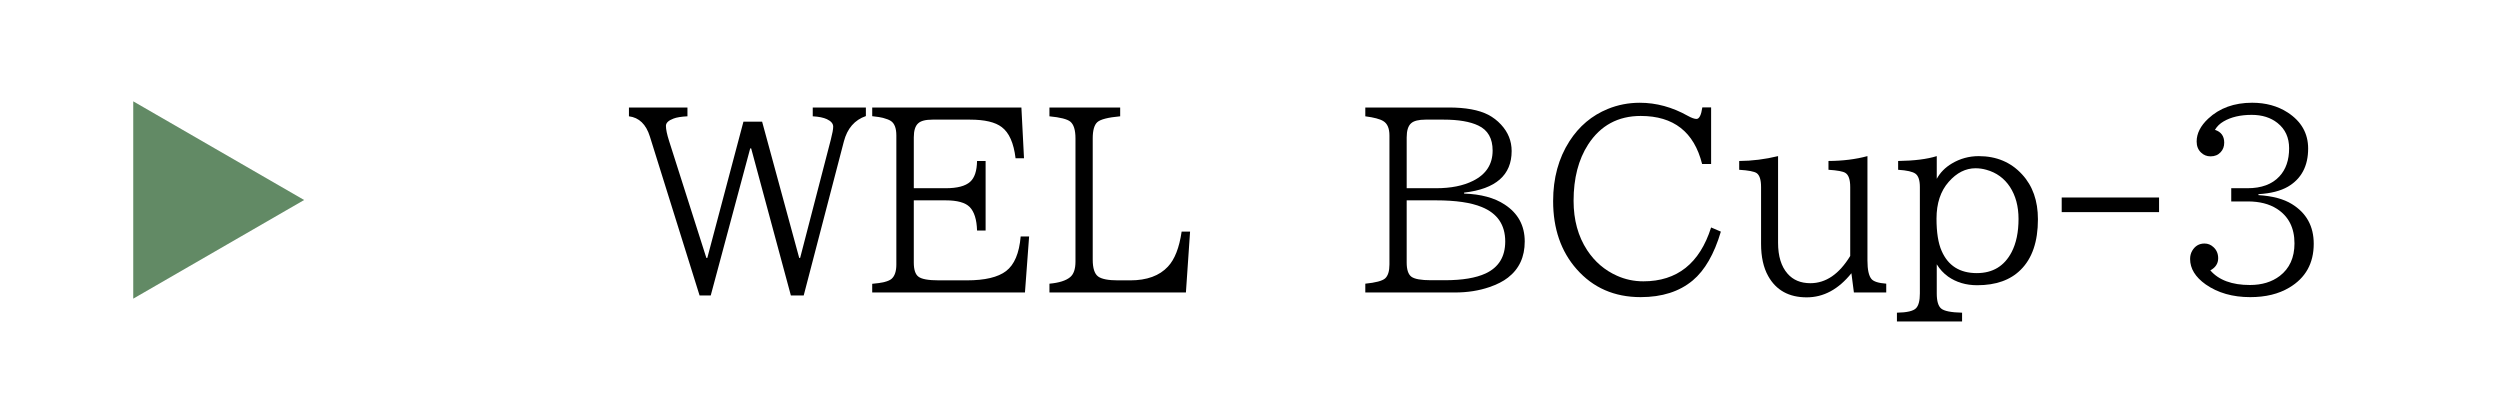
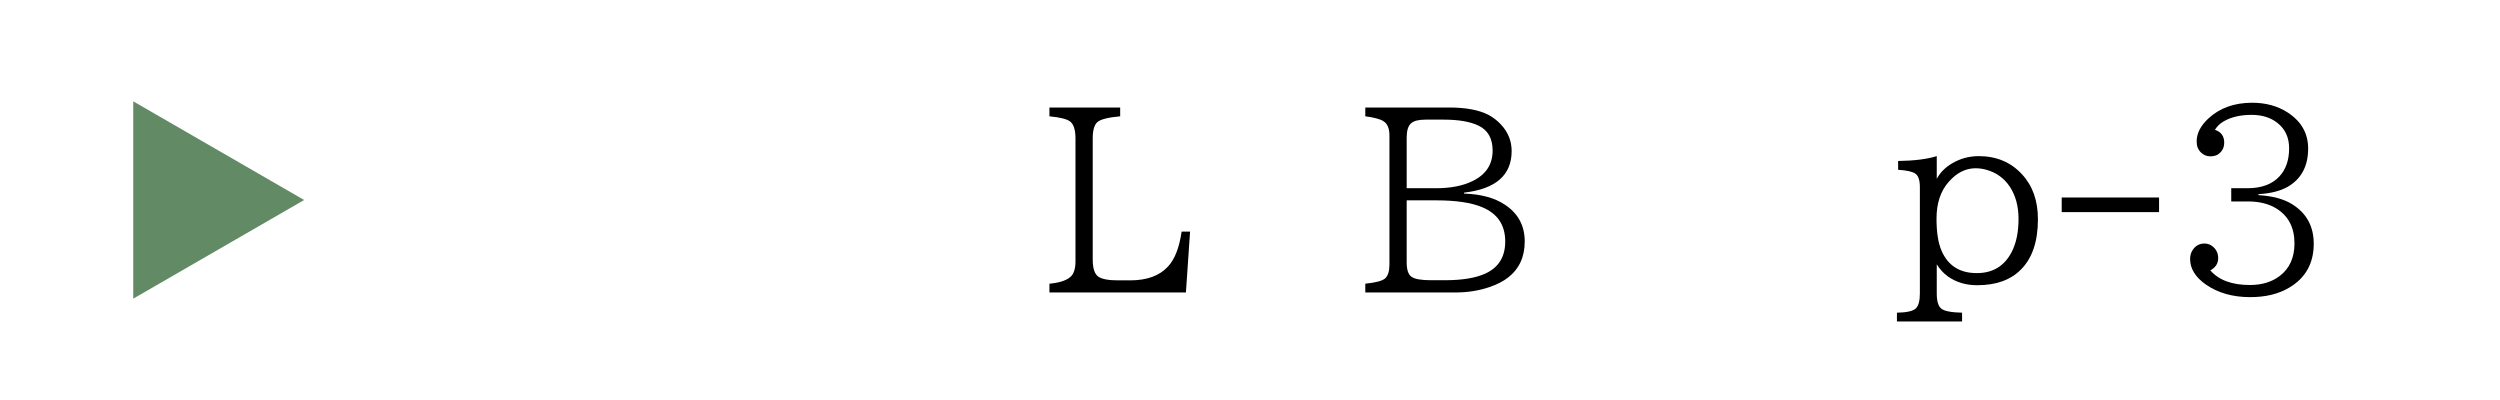
<svg xmlns="http://www.w3.org/2000/svg" id="_レイヤー_1" viewBox="0 0 250 40">
  <defs>
    <style>.cls-1{fill:#628a65;}</style>
  </defs>
-   <path d="M62.896,10.75h5.849v.88c-.617.032-1.082.107-1.391.226-.508.19-.761.433-.761.726,0,.349.106.86.321,1.533l3.721,11.675h.096l3.613-13.624h1.867l3.709,13.624h.094l3.068-11.829c.158-.61.237-1.042.237-1.296,0-.301-.21-.551-.63-.749-.342-.158-.812-.253-1.415-.285v-.88h5.313v.856c-1.125.389-1.857,1.232-2.199,2.532l-4.018,15.406h-1.284l-3.97-14.705h-.096l-3.947,14.705h-1.117l-4.969-15.894c-.381-1.221-1.078-1.895-2.093-2.021v-.88Z" />
-   <path d="M87.22,10.75h14.92l.261,5.076h-.844c-.183-1.521-.642-2.56-1.379-3.114-.649-.499-1.708-.749-3.175-.749h-3.756c-.689,0-1.165.123-1.427.368-.294.262-.44.729-.44,1.403v5.088h3.187c1.157,0,1.974-.214,2.448-.642.444-.396.674-1.09.69-2.081h.856v6.955h-.856c-.032-1.109-.282-1.898-.749-2.366-.443-.436-1.24-.653-2.39-.653h-3.187v6.217c0,.714.155,1.186.465,1.415.316.246.998.368,2.044.368h2.794c1.807,0,3.115-.309,3.923-.927.832-.634,1.319-1.787,1.462-3.46h.844l-.416,5.6h-15.275v-.868c1.006-.079,1.652-.245,1.938-.499.316-.277.476-.753.476-1.427v-12.91c0-.713-.179-1.192-.534-1.438-.357-.237-.983-.4-1.879-.487v-.868Z" />
  <path d="M104.944,10.75h7.074v.88c-1.213.111-1.975.306-2.283.583s-.463.82-.463,1.628v12.126c0,.849.178,1.407.534,1.677.349.261,1.015.392,1.997.392h1.213c1.672,0,2.932-.459,3.78-1.379.673-.713,1.13-1.878,1.367-3.495h.844l-.416,6.087h-13.647v-.88c.959-.087,1.648-.305,2.068-.653.357-.294.535-.812.535-1.558v-12.316c0-.832-.17-1.391-.512-1.676-.309-.254-1.006-.432-2.092-.535v-.88Z" />
  <path d="M136.53,10.75h8.346c1.688,0,3.004.242,3.947.726.482.254.911.582,1.283.986.705.761,1.059,1.641,1.059,2.64,0,2.409-1.586,3.796-4.756,4.16v.096c1.681.056,3.032.42,4.055,1.094,1.339.872,2.009,2.104,2.009,3.697,0,1.545-.559,2.75-1.677,3.613-.475.373-1.098.689-1.865.951-1.039.356-2.18.535-3.424.535h-8.977v-.88c1.031-.103,1.688-.277,1.975-.522.293-.262.439-.729.439-1.403v-12.898c0-.713-.207-1.192-.619-1.438-.332-.206-.931-.364-1.795-.476v-.88ZM140.668,18.822h2.948c1.475,0,2.702-.245,3.686-.737,1.307-.649,1.961-1.66,1.961-3.031,0-1.213-.476-2.045-1.426-2.496-.825-.396-1.982-.595-3.472-.595h-1.808c-.697,0-1.181.123-1.449.368-.294.262-.44.733-.44,1.415v5.076ZM140.668,20.035v6.217c0,.706.154,1.177.464,1.415.316.237.975.356,1.973.356h1.379c1.744,0,3.104-.226,4.078-.678,1.308-.61,1.961-1.676,1.961-3.197,0-1.665-.784-2.813-2.354-3.448-1.078-.443-2.596-.665-4.553-.665h-2.948Z" />
-   <path d="M171.112,16.398h-.902c-.801-3.202-2.846-4.803-6.135-4.803-2.267,0-4.018.947-5.254,2.841-.976,1.506-1.463,3.388-1.463,5.646,0,1.91.451,3.555,1.355,4.934.761,1.157,1.755,2.01,2.983,2.557.824.372,1.704.559,2.64.559,3.376,0,5.635-1.795,6.775-5.386l.975.416c-.665,2.243-1.604,3.872-2.816,4.886-1.332,1.11-3.067,1.665-5.207,1.665-2.623,0-4.756-.932-6.396-2.794-1.568-1.775-2.354-4.046-2.354-6.812,0-2.291.543-4.284,1.629-5.979.967-1.506,2.246-2.584,3.84-3.234,1.006-.411,2.072-.618,3.197-.618,1.648,0,3.25.437,4.803,1.308.373.207.662.31.868.31.277,0,.472-.385.583-1.153h.879v5.659Z" />
-   <path d="M185.39,29.248l-.249-1.926c-1.292,1.609-2.782,2.413-4.47,2.413-1.775,0-3.06-.709-3.852-2.128-.477-.848-.713-1.926-.713-3.233v-5.671c0-.721-.147-1.185-.44-1.391-.246-.166-.829-.277-1.747-.333v-.88c1.291-.008,2.587-.17,3.887-.487v8.667c0,1.339.316,2.369.951,3.091.555.634,1.315.95,2.282.95,1.546,0,2.873-.907,3.982-2.722v-6.896c0-.744-.162-1.216-.487-1.414-.238-.15-.801-.254-1.688-.31v-.88c1.434-.008,2.734-.17,3.898-.487v10.45c0,.911.135,1.525.404,1.842.215.254.705.408,1.475.464v.88h-3.234Z" />
  <path d="M189.693,32.149v-.88c1.007-.016,1.645-.166,1.914-.451.253-.262.38-.753.38-1.475v-10.64c0-.673-.146-1.117-.439-1.331-.277-.206-.855-.337-1.735-.393v-.88c1.616-.023,2.904-.186,3.863-.487v2.271c.341-.626.845-1.137,1.51-1.533.824-.491,1.72-.737,2.687-.737,1.775,0,3.223.61,4.34,1.831,1.054,1.142,1.58,2.635,1.58,4.481,0,2.235-.574,3.919-1.723,5.053-1.031,1.03-2.48,1.545-4.352,1.545-1.117,0-2.088-.289-2.912-.867-.452-.325-.828-.733-1.13-1.225v2.912c0,.761.147,1.265.44,1.51.301.254.998.393,2.092.416v.88h-6.515ZM197.563,16.825c-.998,0-1.895.451-2.688,1.355-.816.919-1.224,2.147-1.224,3.685,0,1.379.171,2.453.511,3.222.643,1.482,1.814,2.224,3.52,2.224,1.593,0,2.754-.701,3.482-2.104.46-.888.689-1.993.689-3.316,0-1.252-.285-2.318-.855-3.198-.57-.863-1.355-1.435-2.354-1.712-.357-.103-.718-.154-1.082-.154Z" />
  <path d="M206.17,19.75h9.736v1.462h-9.736v-1.462Z" />
  <path d="M223.122,18.822h1.629c1.395,0,2.457-.393,3.186-1.177.65-.697.975-1.637.975-2.817,0-1.07-.384-1.91-1.152-2.521-.682-.547-1.545-.82-2.592-.82-1.125,0-2.061.218-2.806.654-.372.214-.661.495-.868.844.619.198.928.626.928,1.284,0,.38-.119.697-.356.951-.254.277-.591.416-1.011.416-.373,0-.689-.127-.951-.381-.293-.277-.439-.646-.439-1.105,0-.801.385-1.562,1.152-2.282,1.134-1.062,2.6-1.594,4.399-1.594,1.362,0,2.548.325,3.554.976,1.363.888,2.045,2.088,2.045,3.602,0,1.752-.674,3.023-2.021,3.816-.745.428-1.728.678-2.948.749v.095c1.402.087,2.516.385,3.34.892,1.459.896,2.188,2.219,2.188,3.971,0,1.958-.816,3.42-2.448,4.387-1.062.634-2.362.951-3.899.951-1.76,0-3.245-.424-4.458-1.272-1.038-.737-1.558-1.585-1.558-2.544,0-.301.067-.57.203-.809.285-.491.697-.736,1.236-.736.34,0,.637.118.891.356.317.285.477.658.477,1.117,0,.523-.262.928-.785,1.213.848.975,2.168,1.462,3.959,1.462,1.196,0,2.191-.301,2.983-.903.982-.753,1.474-1.839,1.474-3.258,0-1.553-.586-2.706-1.759-3.459-.769-.491-1.739-.737-2.913-.737h-1.652v-1.319Z" />
  <polygon class="cls-1" points="30.413 20 13.324 10.133 13.324 29.866 30.413 20" />
</svg>